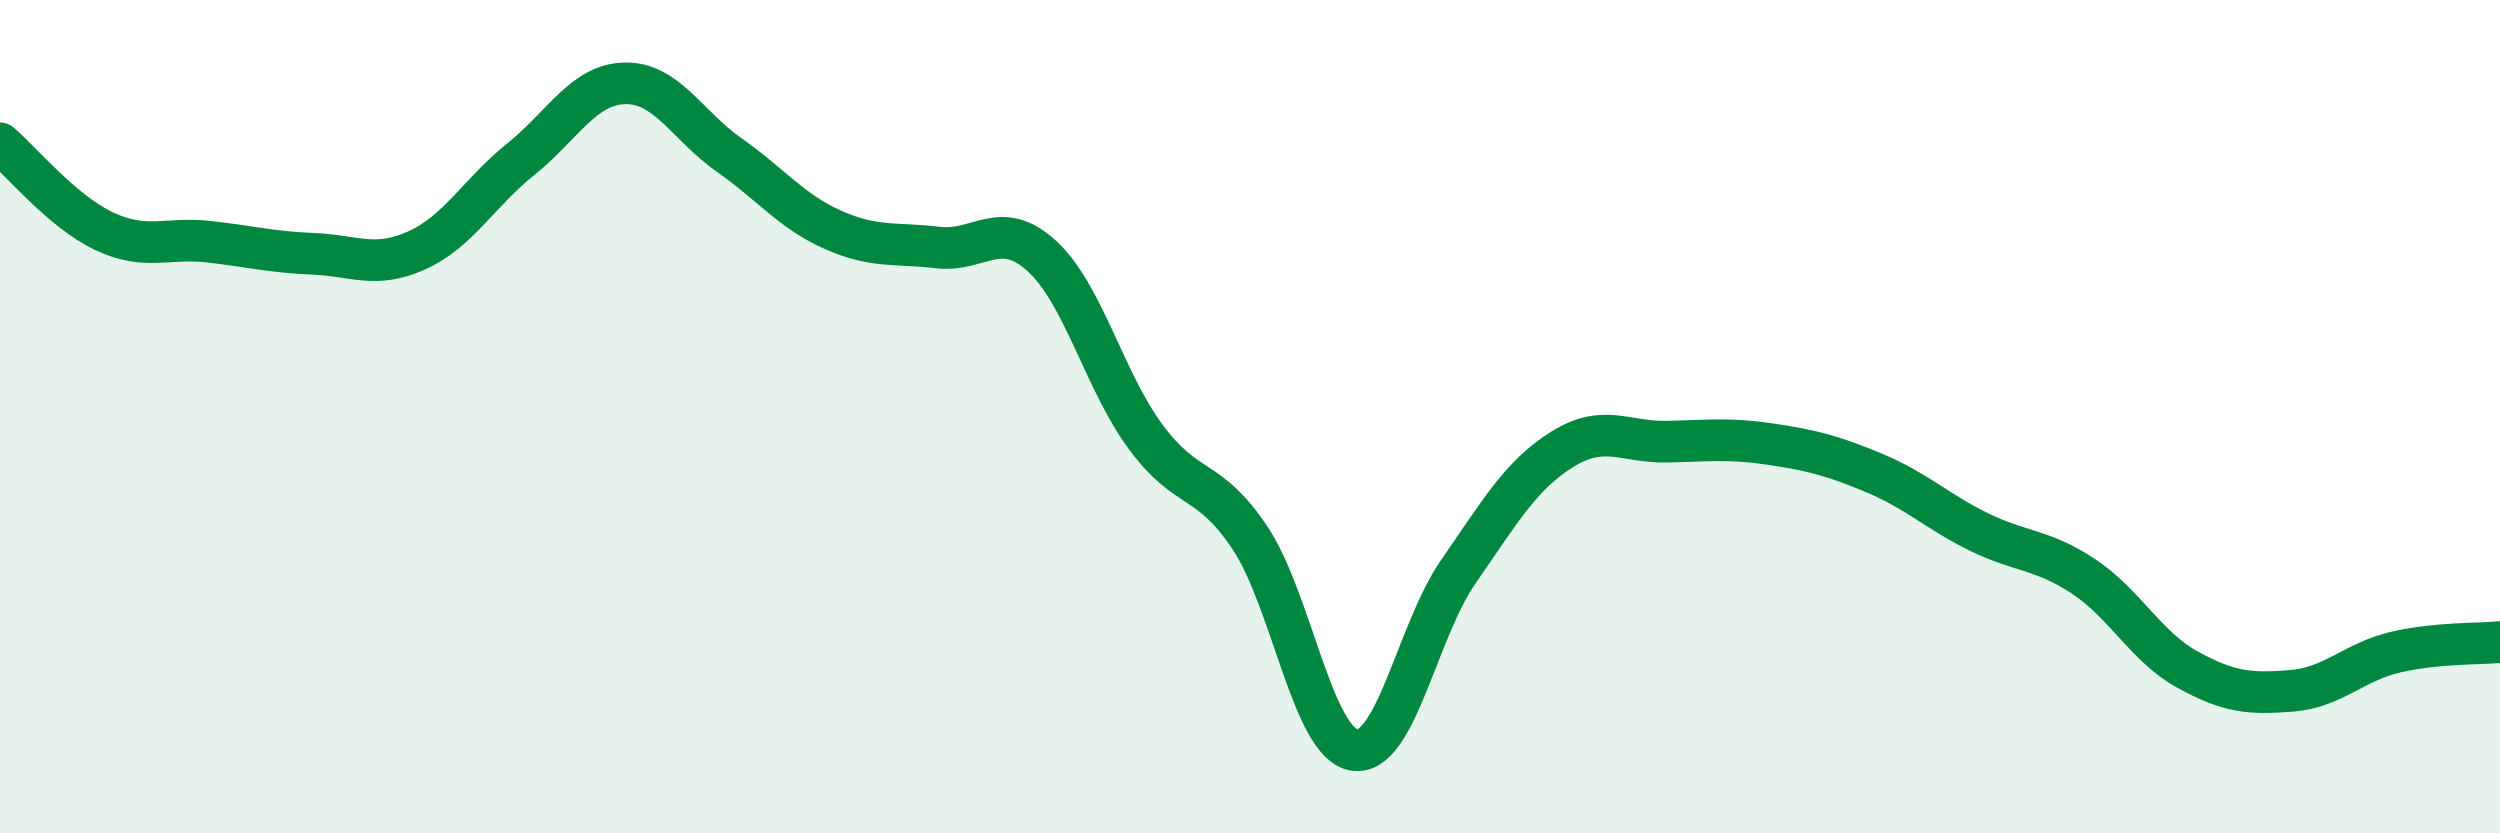
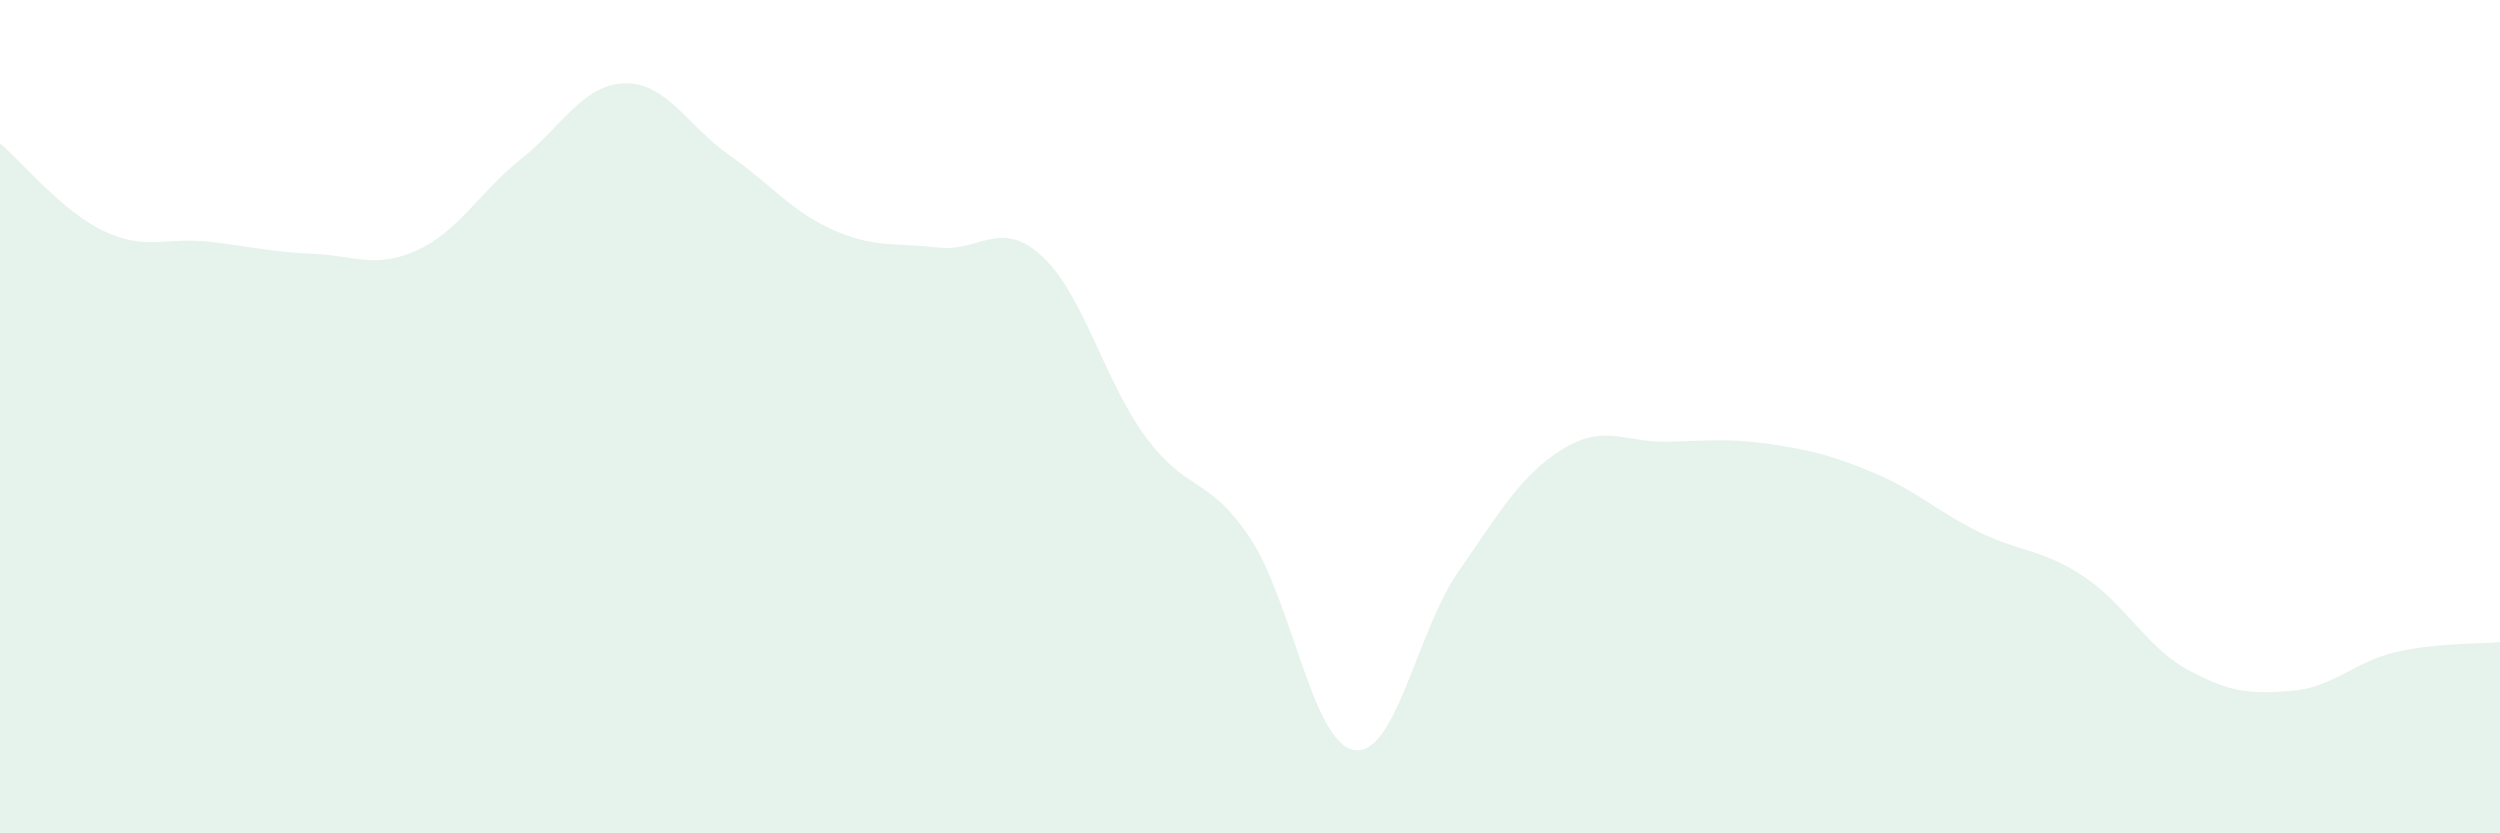
<svg xmlns="http://www.w3.org/2000/svg" width="60" height="20" viewBox="0 0 60 20">
  <path d="M 0,3.44 C 0.5,3.86 1.5,5.08 2.5,5.55 C 3.5,6.02 4,5.69 5,5.8 C 6,5.91 6.5,6.05 7.5,6.09 C 8.5,6.13 9,6.46 10,6.01 C 11,5.56 11.5,4.62 12.5,3.82 C 13.5,3.02 14,2.02 15,2 C 16,1.98 16.5,3.02 17.5,3.72 C 18.5,4.42 19,5.08 20,5.52 C 21,5.96 21.5,5.82 22.5,5.94 C 23.5,6.06 24,5.23 25,6.14 C 26,7.05 26.5,9.14 27.5,10.49 C 28.5,11.84 29,11.41 30,12.91 C 31,14.41 31.5,17.84 32.5,18 C 33.5,18.16 34,15.16 35,13.72 C 36,12.28 36.5,11.4 37.5,10.78 C 38.5,10.16 39,10.62 40,10.6 C 41,10.58 41.5,10.51 42.5,10.66 C 43.5,10.81 44,10.94 45,11.36 C 46,11.78 46.5,12.28 47.5,12.77 C 48.5,13.26 49,13.17 50,13.83 C 51,14.49 51.5,15.52 52.5,16.07 C 53.5,16.62 54,16.66 55,16.58 C 56,16.5 56.5,15.88 57.5,15.65 C 58.5,15.42 59.5,15.46 60,15.41L60 20L0 20Z" fill="#008740" opacity="0.1" stroke-linecap="round" stroke-linejoin="round" />
-   <path d="M 0,3.44 C 0.5,3.86 1.5,5.08 2.5,5.55 C 3.5,6.02 4,5.69 5,5.8 C 6,5.91 6.5,6.05 7.5,6.09 C 8.5,6.13 9,6.46 10,6.01 C 11,5.56 11.5,4.62 12.5,3.82 C 13.5,3.02 14,2.02 15,2 C 16,1.98 16.5,3.02 17.5,3.72 C 18.5,4.42 19,5.08 20,5.52 C 21,5.96 21.5,5.82 22.5,5.94 C 23.5,6.06 24,5.23 25,6.14 C 26,7.05 26.5,9.14 27.5,10.49 C 28.5,11.84 29,11.41 30,12.91 C 31,14.41 31.5,17.84 32.5,18 C 33.5,18.16 34,15.16 35,13.72 C 36,12.28 36.5,11.4 37.5,10.78 C 38.5,10.16 39,10.62 40,10.6 C 41,10.58 41.5,10.51 42.5,10.66 C 43.5,10.81 44,10.94 45,11.36 C 46,11.78 46.5,12.28 47.5,12.77 C 48.5,13.26 49,13.17 50,13.83 C 51,14.49 51.5,15.52 52.5,16.07 C 53.5,16.62 54,16.66 55,16.58 C 56,16.5 56.5,15.88 57.5,15.65 C 58.5,15.42 59.5,15.46 60,15.41" stroke="#008740" stroke-width="1" fill="none" stroke-linecap="round" stroke-linejoin="round" />
</svg>